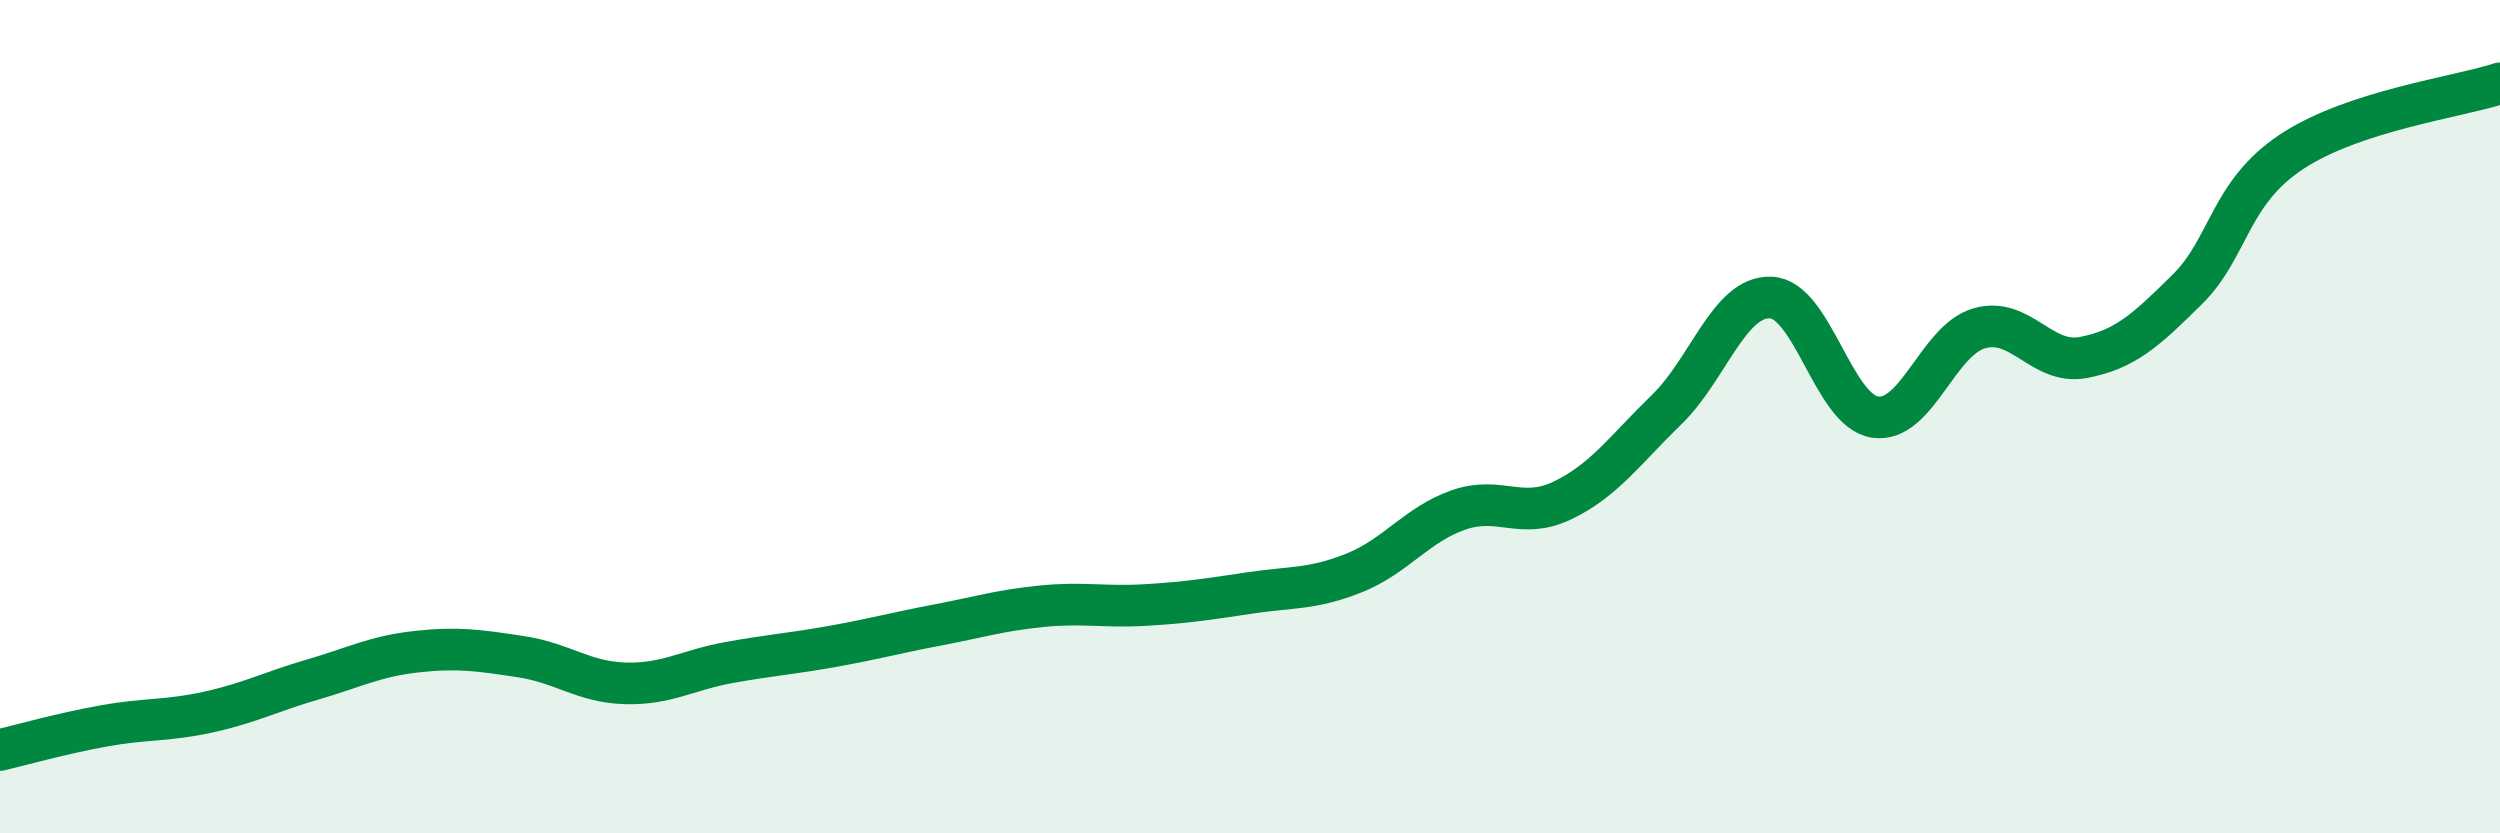
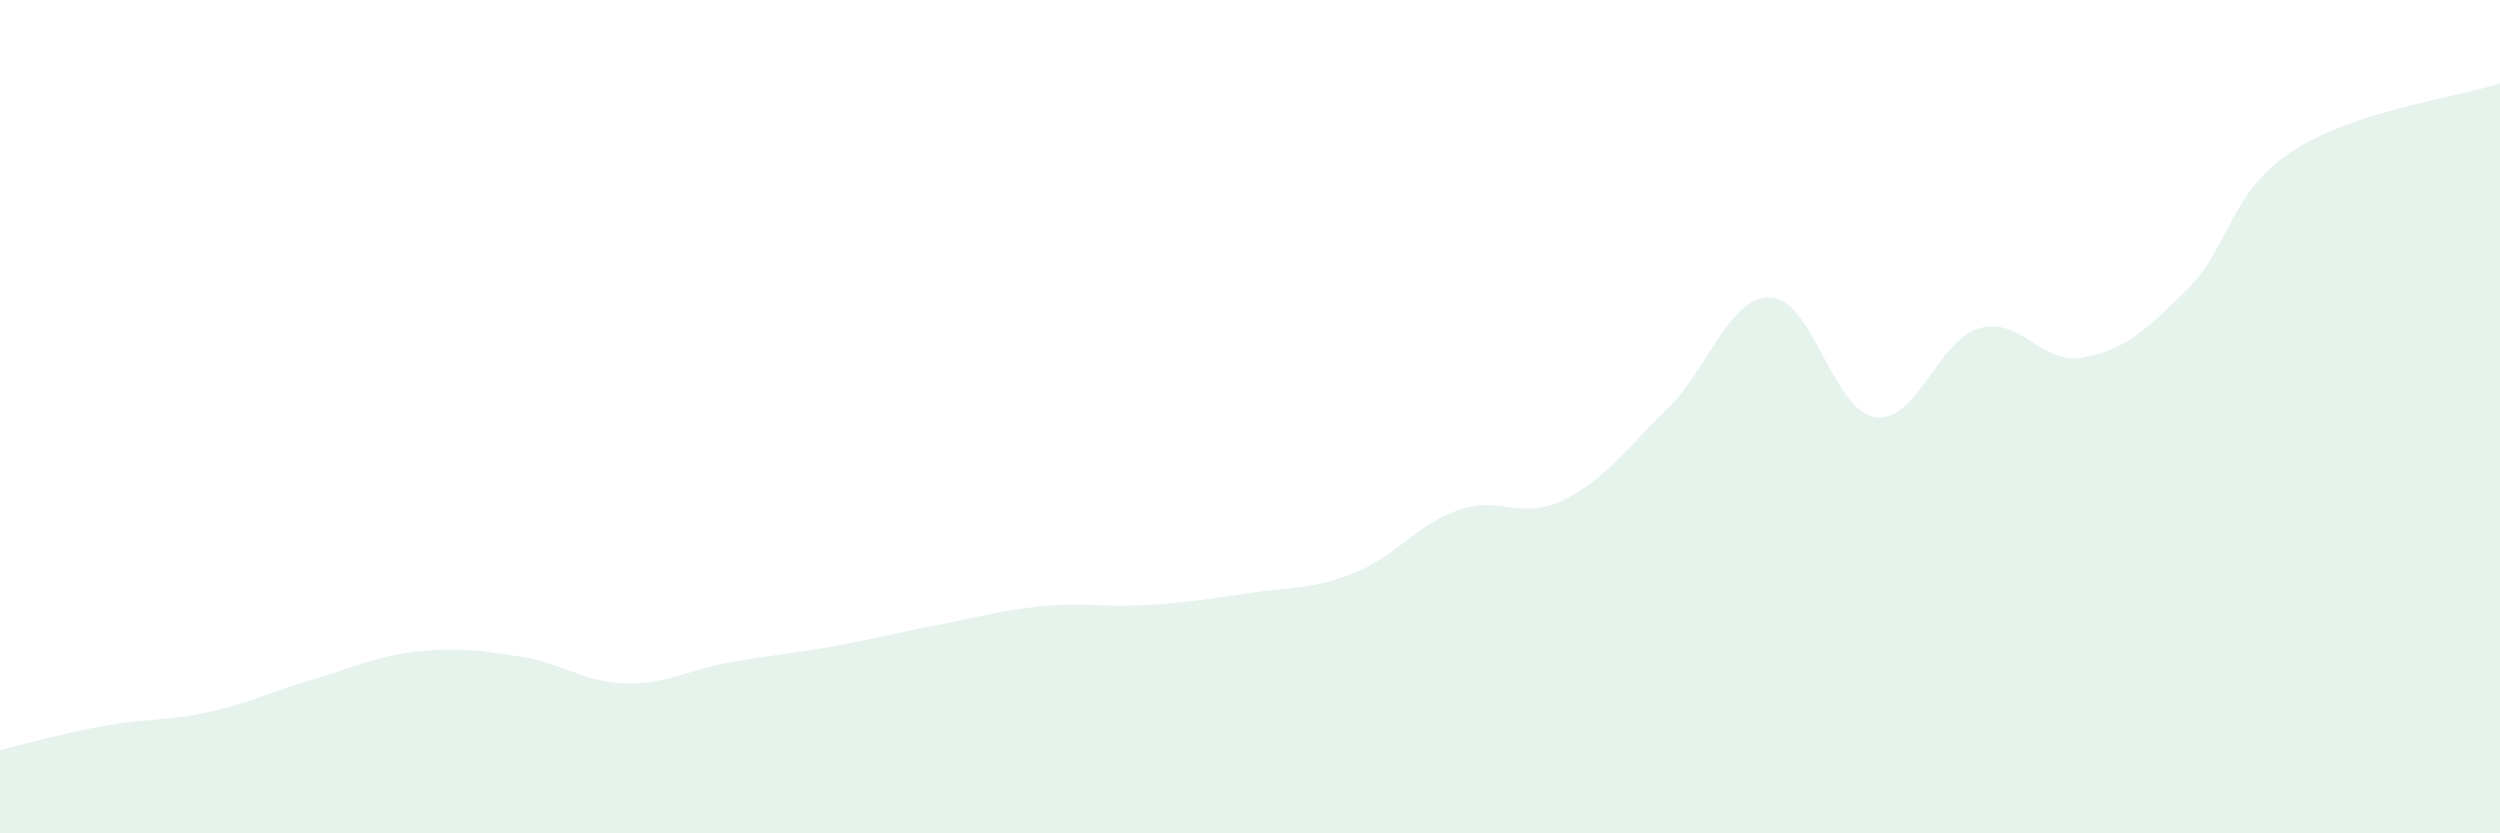
<svg xmlns="http://www.w3.org/2000/svg" width="60" height="20" viewBox="0 0 60 20">
  <path d="M 0,18 C 0.5,17.88 1.5,17.6 2.5,17.42 C 3.5,17.24 4,17.31 5,17.09 C 6,16.87 6.5,16.6 7.5,16.31 C 8.5,16.02 9,15.75 10,15.64 C 11,15.53 11.5,15.61 12.5,15.76 C 13.5,15.91 14,16.37 15,16.4 C 16,16.43 16.5,16.08 17.5,15.9 C 18.5,15.72 19,15.69 20,15.51 C 21,15.33 21.5,15.19 22.5,15 C 23.5,14.81 24,14.65 25,14.55 C 26,14.45 26.5,14.58 27.5,14.52 C 28.5,14.46 29,14.38 30,14.23 C 31,14.08 31.5,14.15 32.5,13.75 C 33.5,13.35 34,12.59 35,12.24 C 36,11.89 36.5,12.49 37.5,12.01 C 38.5,11.53 39,10.8 40,9.83 C 41,8.86 41.5,7.1 42.5,7.14 C 43.5,7.18 44,9.86 45,10.01 C 46,10.16 46.5,8.17 47.5,7.88 C 48.5,7.59 49,8.77 50,8.58 C 51,8.39 51.5,7.93 52.5,6.94 C 53.5,5.95 53.5,4.63 55,3.64 C 56.5,2.65 59,2.33 60,2L60 20L0 20Z" fill="#008740" opacity="0.1" stroke-linecap="round" stroke-linejoin="round" />
-   <path d="M 0,18 C 0.5,17.88 1.5,17.6 2.5,17.42 C 3.5,17.24 4,17.31 5,17.09 C 6,16.87 6.5,16.6 7.5,16.31 C 8.5,16.02 9,15.75 10,15.64 C 11,15.53 11.5,15.61 12.5,15.76 C 13.5,15.91 14,16.37 15,16.4 C 16,16.43 16.5,16.08 17.5,15.9 C 18.5,15.72 19,15.69 20,15.51 C 21,15.33 21.5,15.19 22.5,15 C 23.5,14.81 24,14.65 25,14.55 C 26,14.45 26.5,14.58 27.5,14.52 C 28.5,14.46 29,14.38 30,14.23 C 31,14.08 31.5,14.15 32.5,13.75 C 33.5,13.35 34,12.59 35,12.24 C 36,11.89 36.5,12.49 37.5,12.01 C 38.5,11.53 39,10.8 40,9.83 C 41,8.86 41.5,7.1 42.5,7.14 C 43.5,7.18 44,9.86 45,10.01 C 46,10.16 46.5,8.17 47.5,7.88 C 48.5,7.59 49,8.77 50,8.58 C 51,8.39 51.5,7.93 52.5,6.94 C 53.5,5.95 53.5,4.63 55,3.64 C 56.5,2.65 59,2.33 60,2" stroke="#008740" stroke-width="1" fill="none" stroke-linecap="round" stroke-linejoin="round" />
</svg>